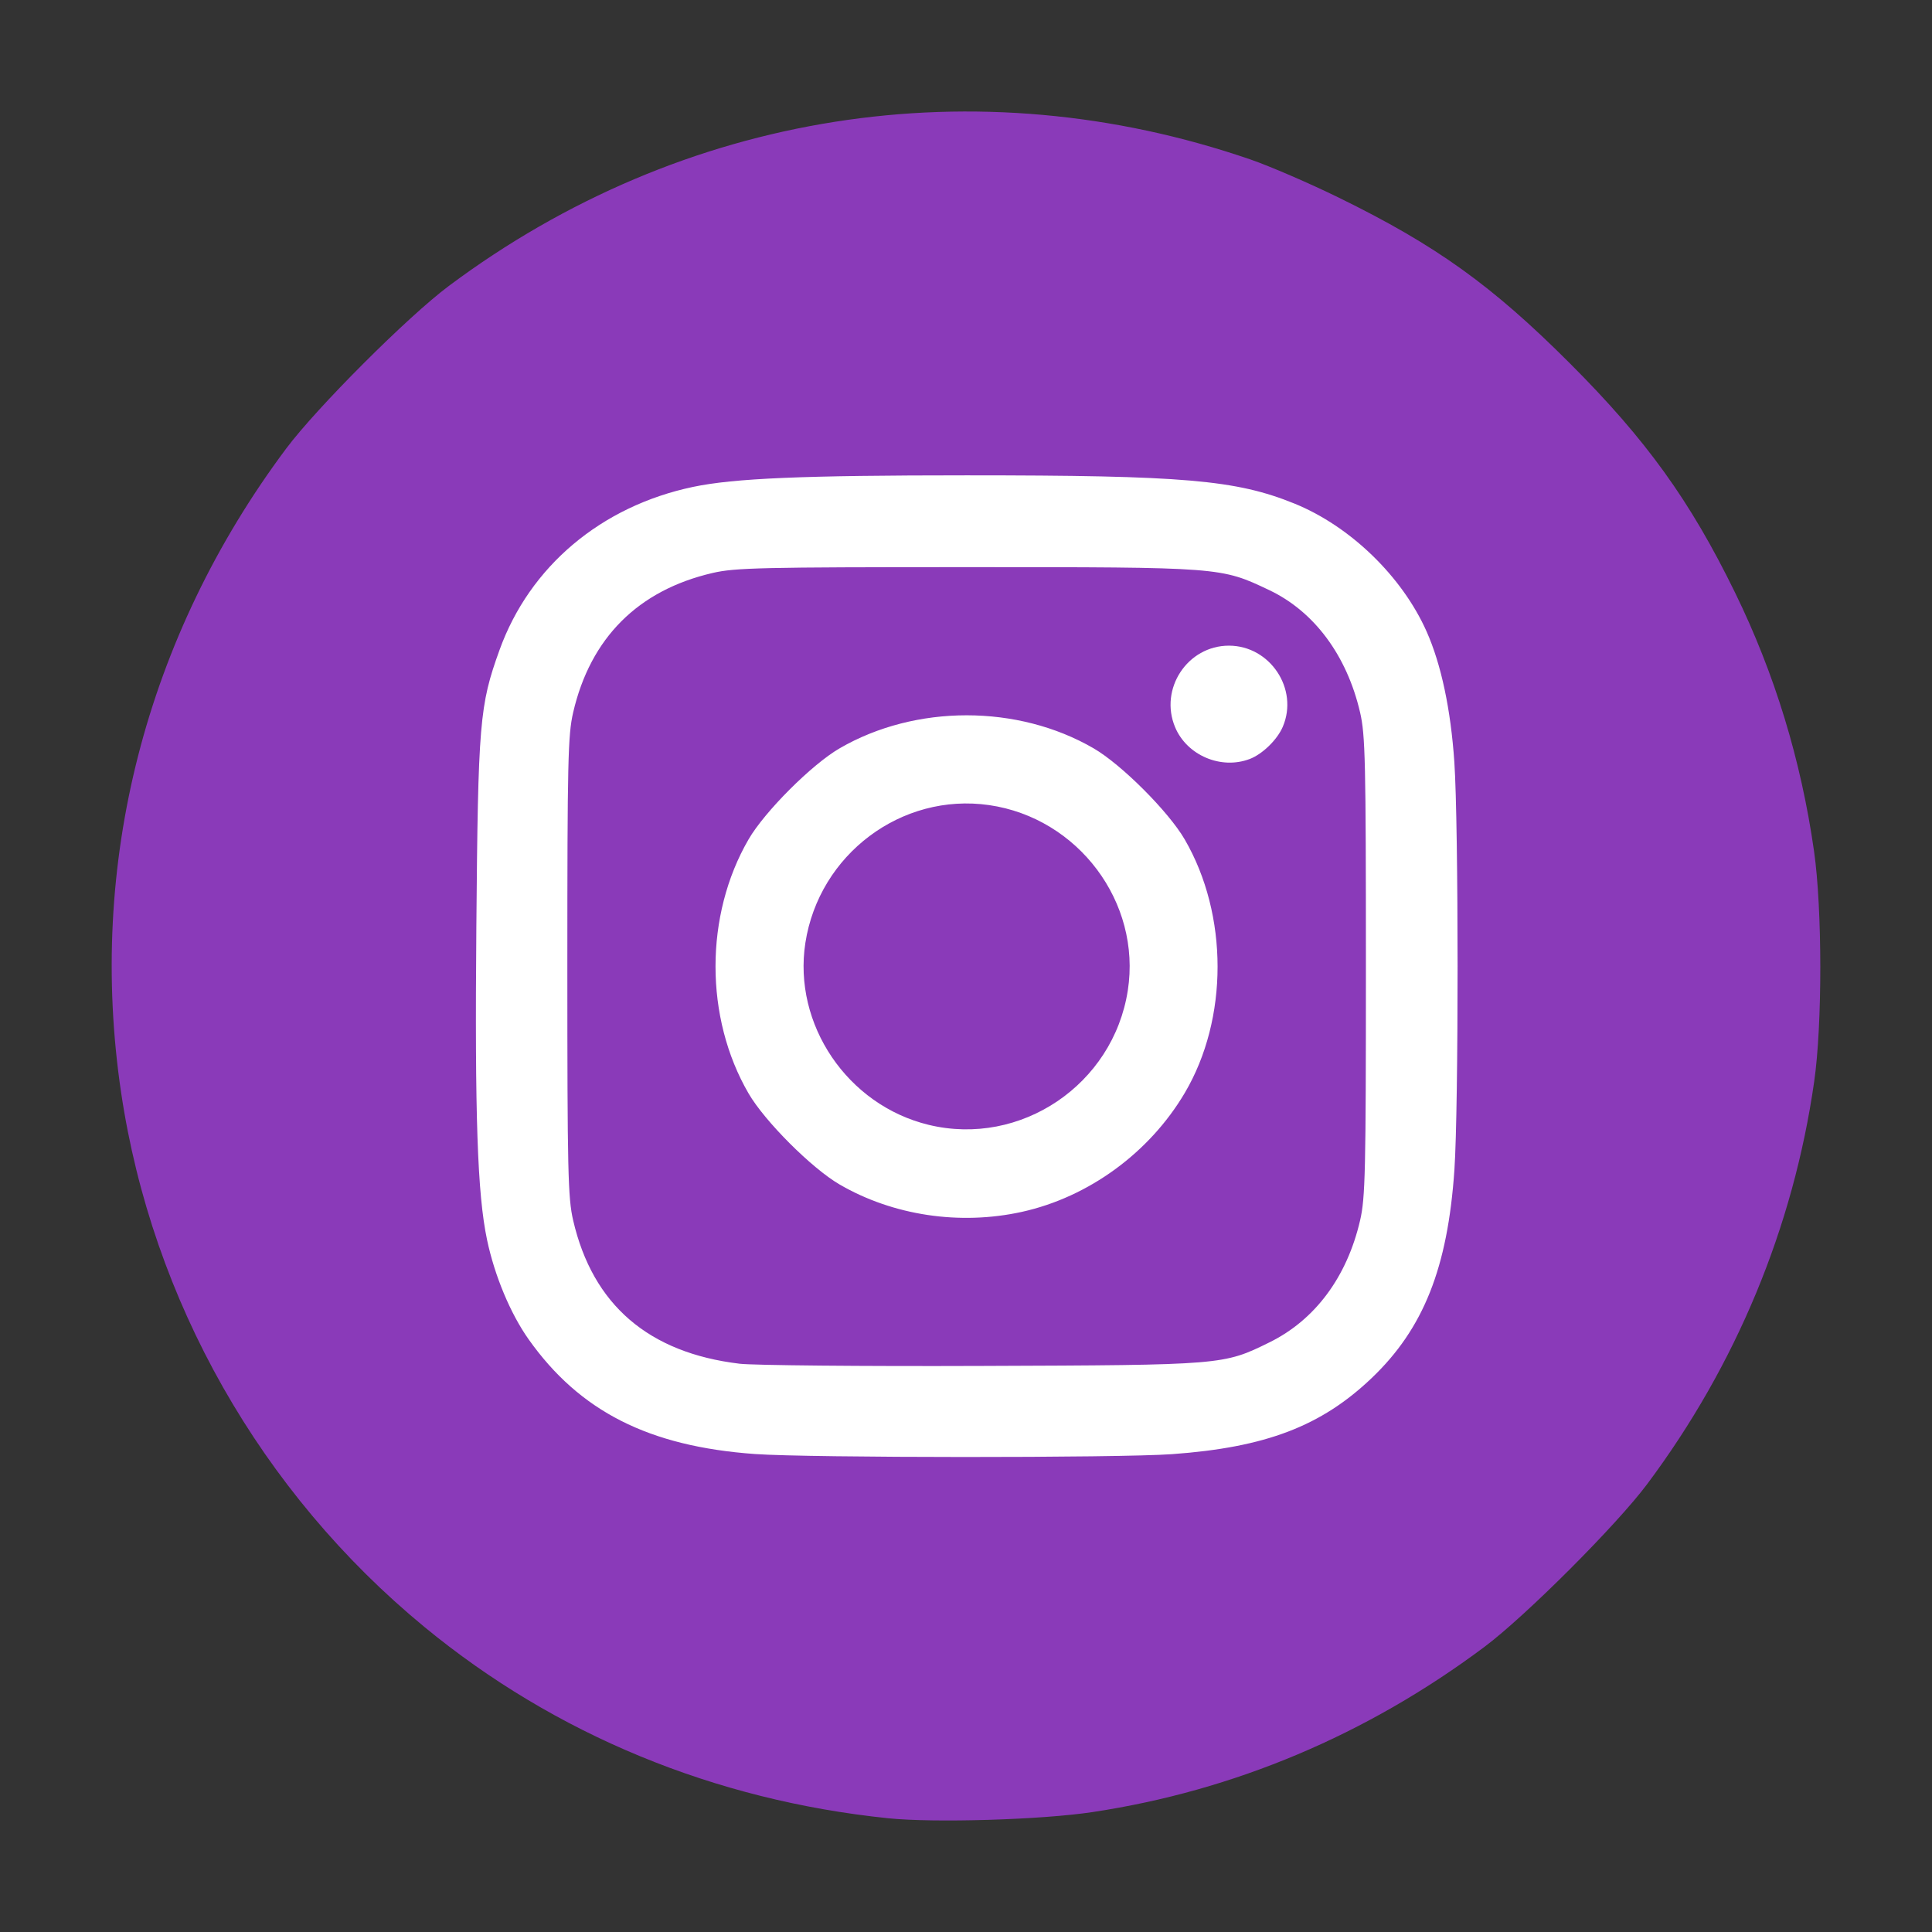
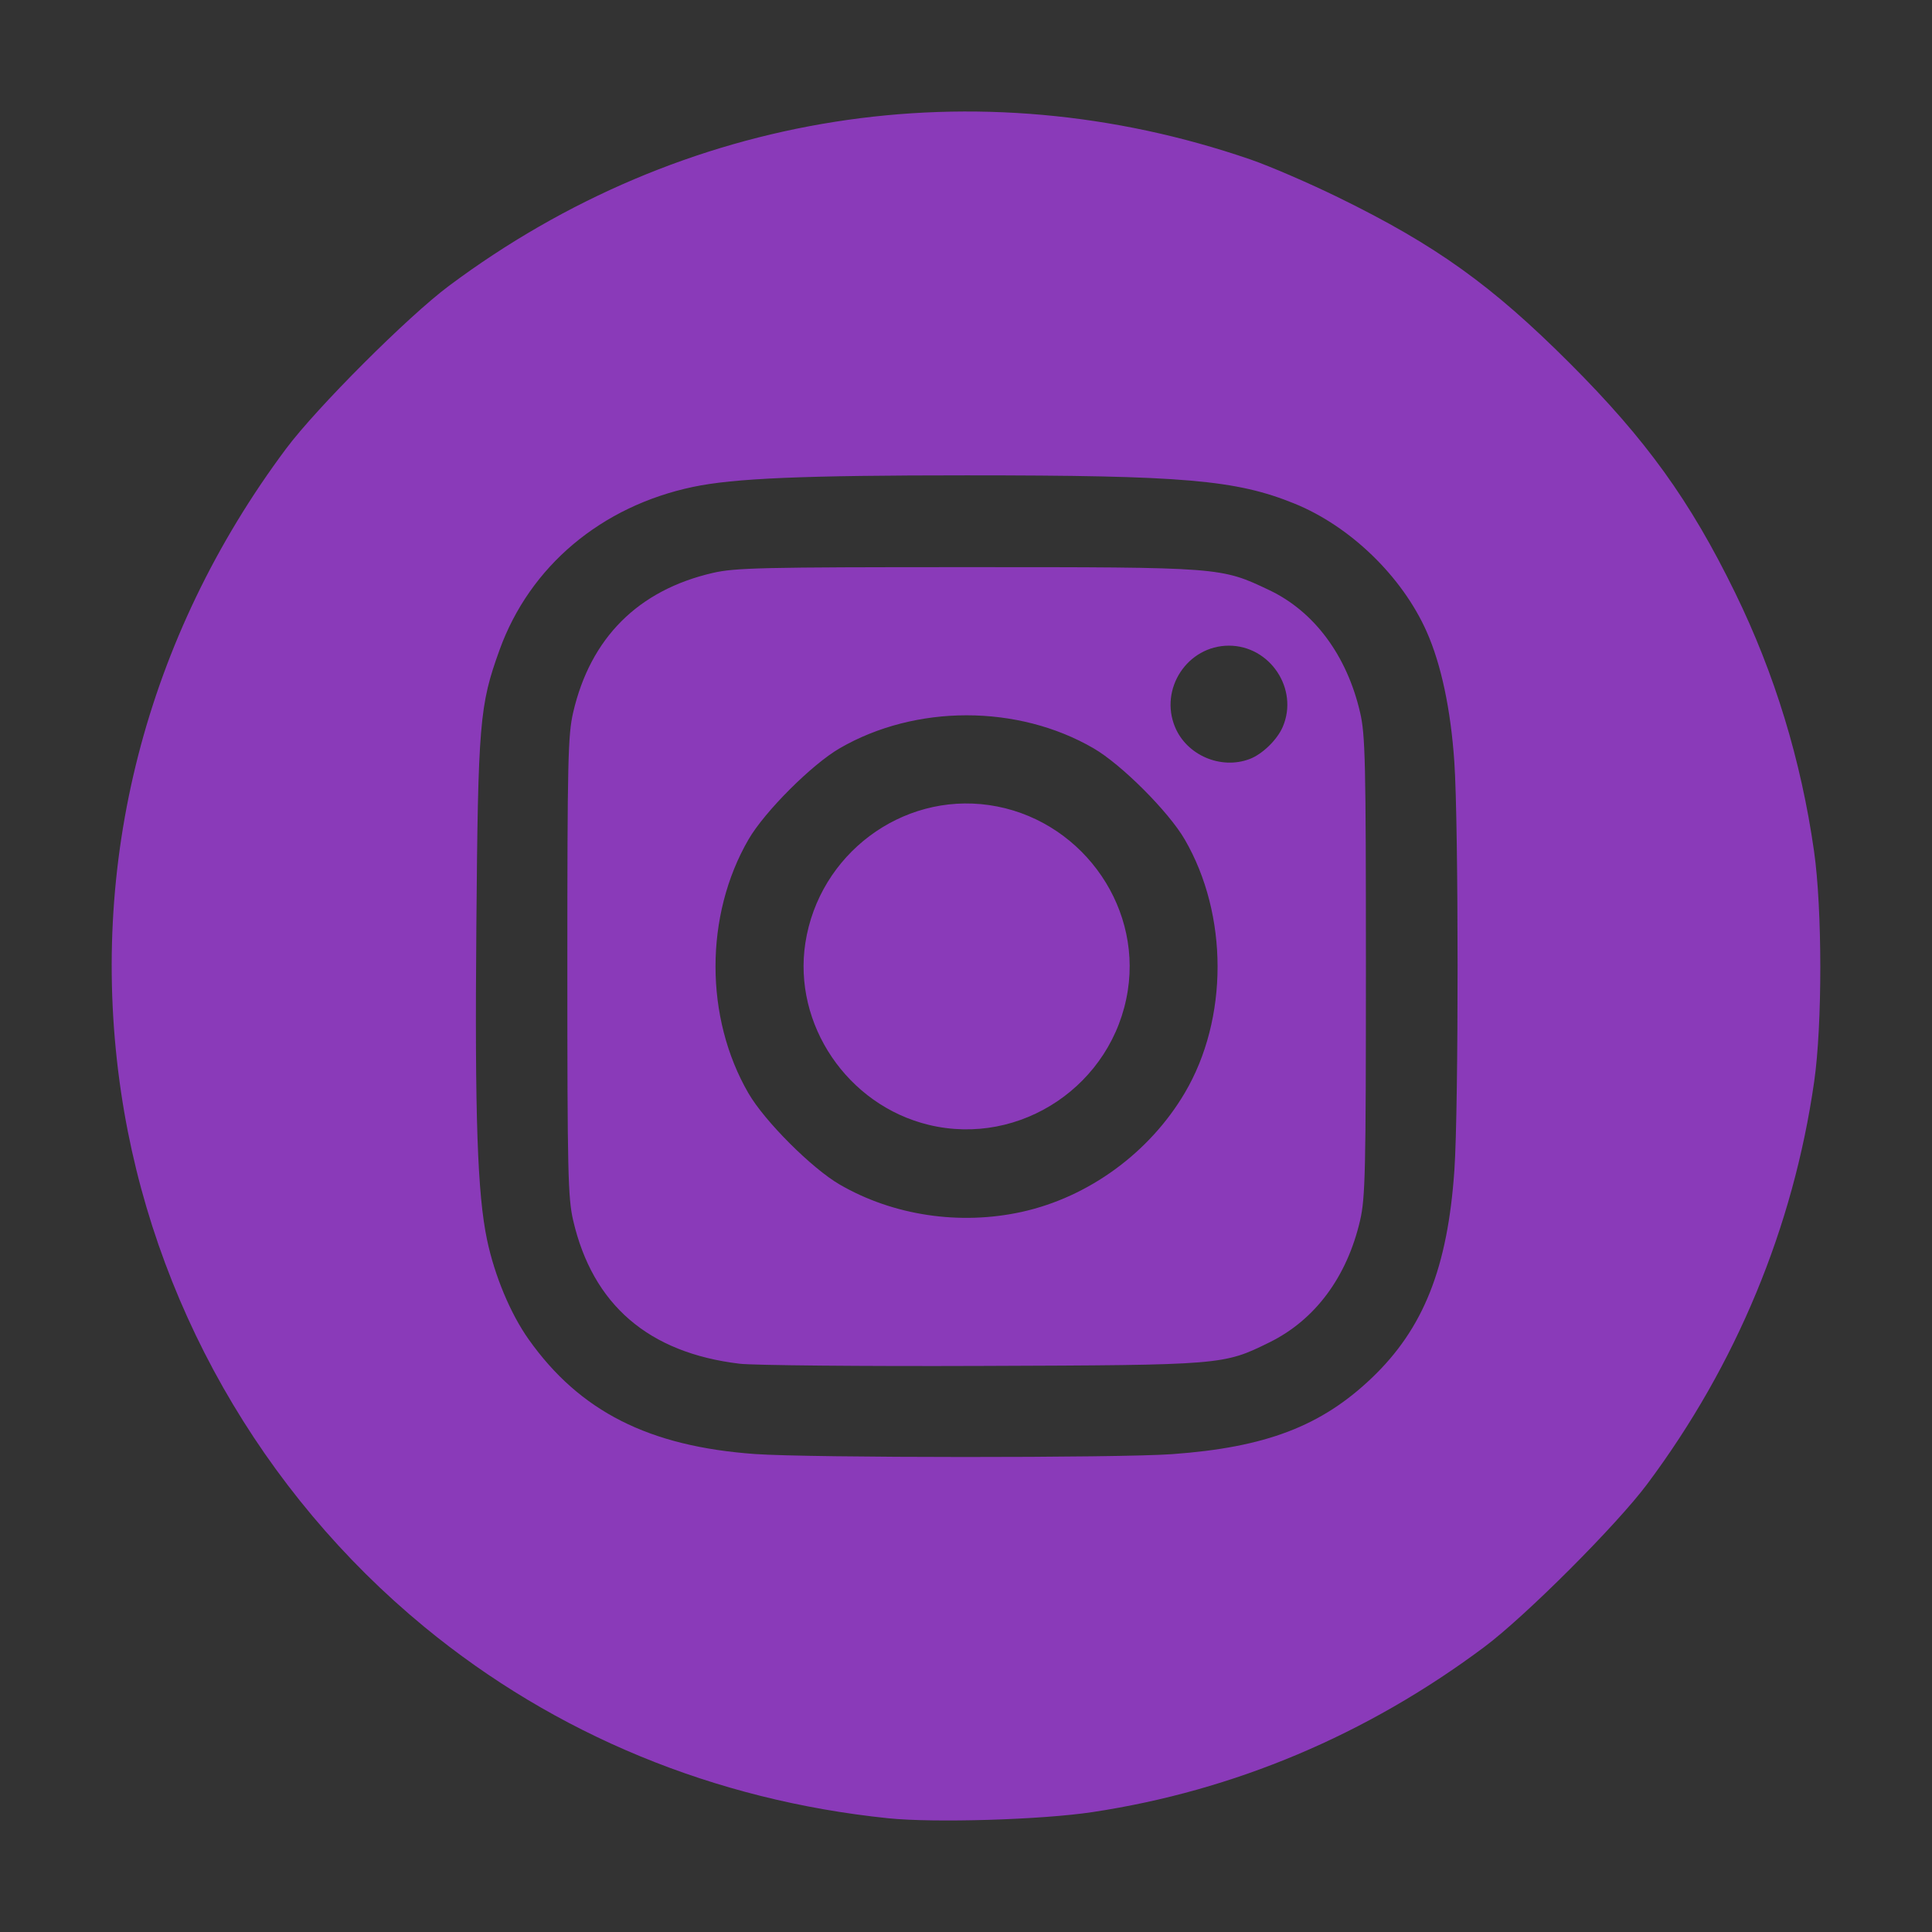
<svg xmlns="http://www.w3.org/2000/svg" xmlns:ns1="http://www.inkscape.org/namespaces/inkscape" xmlns:ns2="http://sodipodi.sourceforge.net/DTD/sodipodi-0.dtd" width="512" height="512" viewBox="0 0 135.467 135.467" version="1.1" id="svg5" xml:space="preserve" ns1:version="1.1.2 (0a00cf5339, 2022-02-04)" ns2:docname="instagram.svg">
  <rect x="0" y="0" width="135.467" height="135.467" fill="#333333" stroke="none" />
  <ns2:namedview id="namedview7" pagecolor="#ffffff" bordercolor="#999999" borderopacity="1" ns1:showpageshadow="0" ns1:pageopacity="0" ns1:pagecheckerboard="0" ns1:deskcolor="#d1d1d1" ns1:document-units="mm" showgrid="false" showguides="true" ns1:zoom="0.34832351" ns1:cx="364.60358" ns1:cy="175.12456" ns1:window-width="1182" ns1:window-height="646" ns1:window-x="2377" ns1:window-y="126" ns1:window-maximized="0" ns1:current-layer="layer1" ns1:pageshadow="2">
    <ns2:guide position="76.576,127.084" orientation="0,-1" id="guide603" ns1:locked="false" />
    <ns2:guide position="62.406,8.081" orientation="0,-1" id="guide605" ns1:locked="false" />
    <ns2:guide position="8.073,62.751" orientation="1,0" id="guide607" ns1:locked="false" />
    <ns2:guide position="127.205,75.867" orientation="1,0" id="guide609" ns1:locked="false" />
  </ns2:namedview>
  <defs id="defs2" />
  <g ns1:label="Capa 1" ns1:groupmode="layer" id="layer1">
-     <ellipse style="fill:#ffffff;fill-opacity:1;stroke:none;stroke-width:0.69;stroke-miterlimit:4;stroke-dasharray:none;stroke-dashoffset:0;stroke-opacity:1" id="path1414" cx="67.733" cy="67.733" rx="47.926" ry="49.164" />
    <path style="fill:#8a3ab9;stroke-width:0.234;fill-opacity:1" d="M 62.272,127.491 C 50.098,126.235 38.933,121.63 29.76,114.079 18.288,104.636 10.658,91.191 8.491,76.599 6.115,60.603 10.201,44.664 20.062,31.458 22.209,28.584 28.598,22.194 31.473,20.048 47.861,7.809 68.46,4.563 87.691,11.186 c 1.353,0.466 4.147,1.674 6.208,2.685 6.794,3.33 10.714,6.142 16.171,11.599 5.361,5.361 8.437,9.631 11.593,16.093 2.777,5.686 4.622,11.73 5.533,18.118 0.581,4.079 0.587,12.151 0.009,16.165 -1.464,10.212 -5.464,19.853 -11.705,28.21 -2.159,2.891 -8.542,9.274 -11.433,11.433 -8.25,6.161 -17.526,10.07 -27.457,11.569 -3.586,0.541 -11.091,0.768 -14.341,0.433 z m 19.908,-25.529 c 6.567,-0.473 10.456,-1.957 14.004,-5.341 3.632,-3.465 5.326,-7.73 5.795,-14.59 0.3,-4.392 0.297,-24.174 -0.004,-28.599 -0.251,-3.689 -0.923,-6.852 -1.943,-9.147 -1.717,-3.864 -5.35,-7.383 -9.265,-8.974 -4.098,-1.665 -7.766,-1.981 -22.989,-1.981 -11.465,0 -16.304,0.204 -19.186,0.811 -6.443,1.355 -11.45,5.574 -13.565,11.431 -1.406,3.892 -1.506,5.083 -1.626,19.382 -0.113,13.343 0.072,18.758 0.75,21.979 0.53,2.522 1.644,5.185 2.92,6.984 3.581,5.049 8.426,7.503 15.866,8.036 3.811,0.273 25.492,0.28 29.244,0.009 z M 51.852,95.62 C 45.467,94.854 41.558,91.484 40.188,85.568 c -0.365,-1.577 -0.407,-3.401 -0.407,-17.805 0,-14.404 0.042,-16.228 0.407,-17.805 1.211,-5.229 4.555,-8.574 9.784,-9.784 1.577,-0.365 3.401,-0.407 17.805,-0.407 17.874,0 17.819,-0.004 21.222,1.612 3.151,1.496 5.443,4.584 6.368,8.579 0.365,1.577 0.407,3.401 0.407,17.805 0,14.404 -0.042,16.228 -0.407,17.805 -0.919,3.97 -3.154,6.979 -6.354,8.554 -3.235,1.592 -3.242,1.593 -20.181,1.654 -8.375,0.033 -16.016,-0.042 -16.98,-0.155 z M 71.655,84.972 c 4.675,-1.032 8.938,-4.144 11.415,-8.334 3.071,-5.193 3.071,-12.492 0,-17.778 -1.136,-1.956 -4.434,-5.254 -6.39,-6.39 -5.313,-3.086 -12.485,-3.087 -17.805,-0.001 -1.956,1.134 -5.257,4.435 -6.391,6.391 -3.085,5.32 -3.085,12.492 0.001,17.805 1.136,1.956 4.434,5.254 6.39,6.39 3.747,2.176 8.425,2.878 12.78,1.917 z m -6.54,-6.101 c -5.692,-1.378 -9.529,-7.043 -8.644,-12.76 0.961,-6.208 6.743,-10.544 12.88,-9.66 6.251,0.901 10.685,6.821 9.729,12.992 -1.023,6.609 -7.512,10.99 -13.965,9.428 z M 87.617,53.223 c 0.897,-0.339 1.938,-1.35 2.328,-2.262 1.132,-2.646 -0.889,-5.689 -3.777,-5.689 -2.9,0 -4.898,3.025 -3.774,5.714 0.824,1.973 3.213,2.996 5.223,2.236 z" id="path548" />
  </g>
</svg>